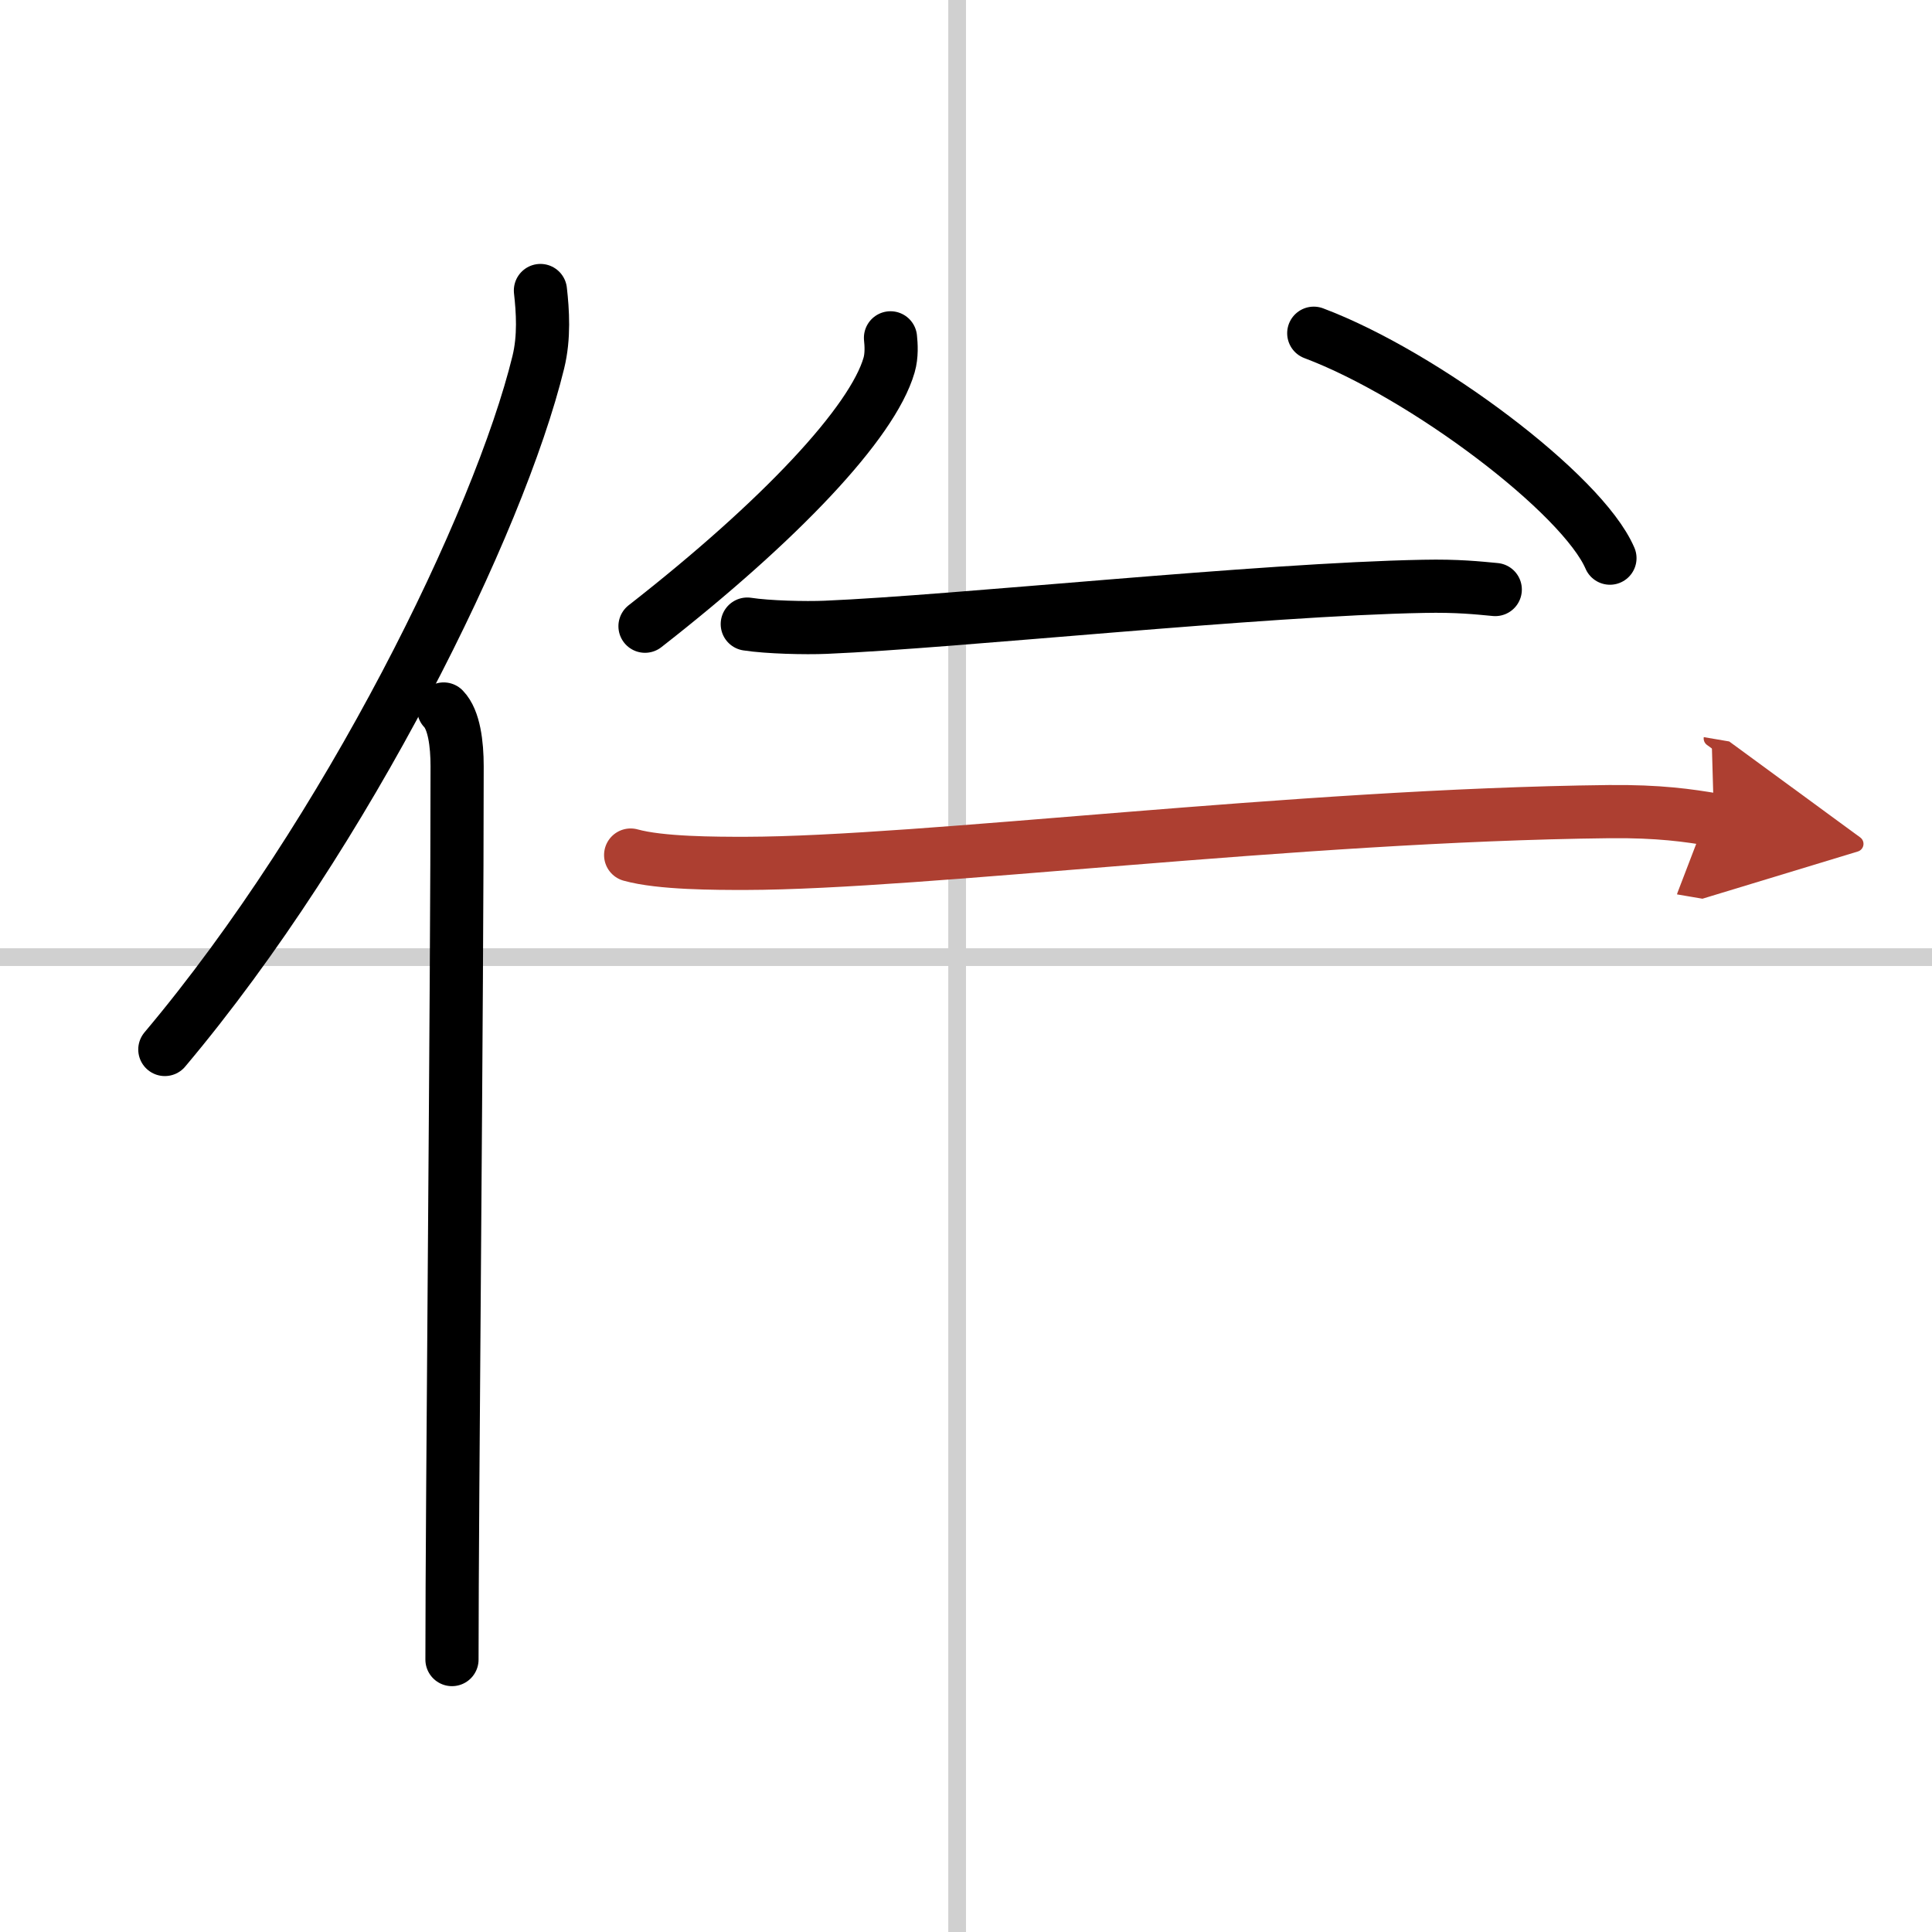
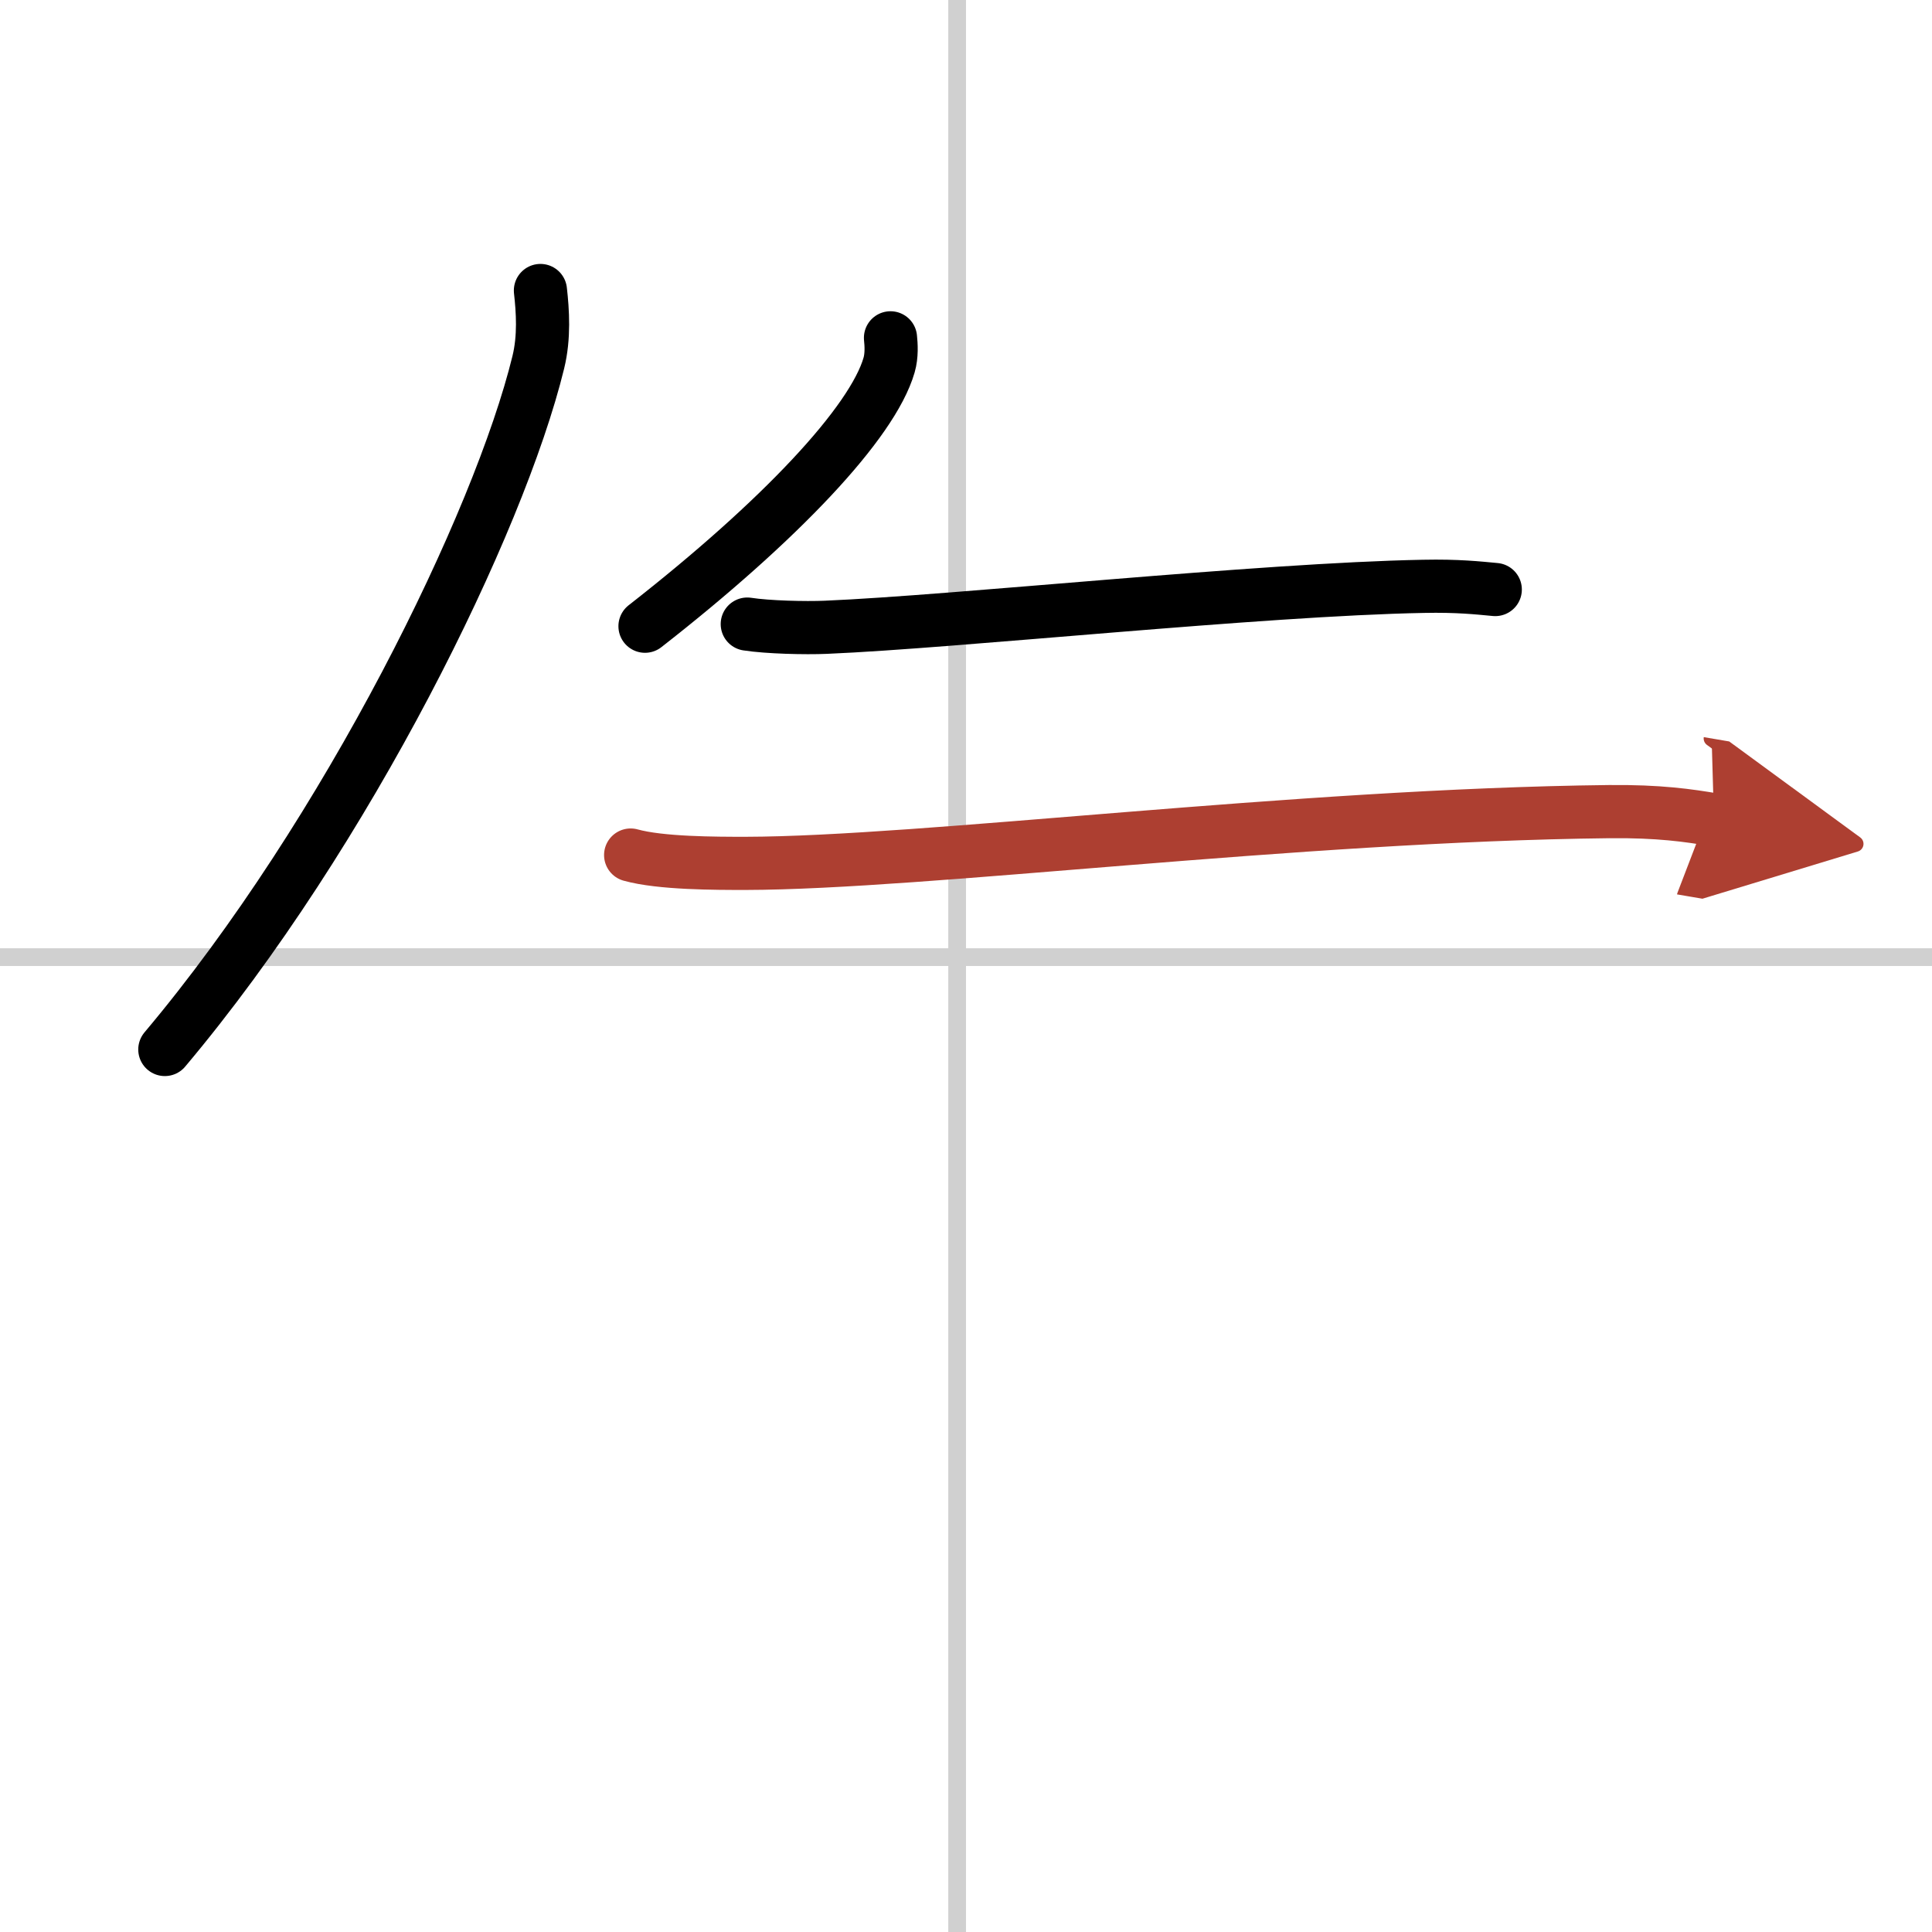
<svg xmlns="http://www.w3.org/2000/svg" width="400" height="400" viewBox="0 0 109 109">
  <defs>
    <marker id="a" markerWidth="4" orient="auto" refX="1" refY="5" viewBox="0 0 10 10">
      <polyline points="0 0 10 5 0 10 1 5" fill="#ad3f31" stroke="#ad3f31" />
    </marker>
  </defs>
  <g fill="none" stroke="#000" stroke-linecap="round" stroke-linejoin="round" stroke-width="3">
    <rect width="100%" height="100%" fill="#fff" stroke="#fff" />
    <line x1="54" x2="54" y2="109" stroke="#d0d0d0" stroke-width="1" />
    <line x2="109" y1="54" y2="54" stroke="#d0d0d0" stroke-width="1" />
    <path d="m30.49 16.39c0.13 1.16 0.23 2.62-0.12 4.05-2.21 9.04-10.76 26.52-21.07 38.77" />
-     <path d="m25.03 40c0.59 0.61 0.76 1.97 0.76 3.23 0 13.02-0.29 41.65-0.29 50.4" />
    <path d="m50.24 19.06c0.04 0.38 0.08 0.99-0.08 1.54-0.94 3.25-6.15 8.78-13.77 14.73" />
-     <path d="m74.12 18.8c6.22 2.34 15.15 9.06 16.71 12.69" />
    <path d="m42.16 35.21c1.16 0.18 3.28 0.23 4.43 0.18 7.37-0.31 24.53-2.14 33.72-2.31 1.93-0.04 3.08 0.09 4.05 0.18" />
    <path d="m35.58 48.24c1.69 0.47 4.79 0.47 6.48 0.47 10.07-0.02 30.98-2.72 48.72-2.92 2.82-0.03 4.51 0.22 5.92 0.46" marker-end="url(#a)" stroke="#ad3f31" />
  </g>
</svg>